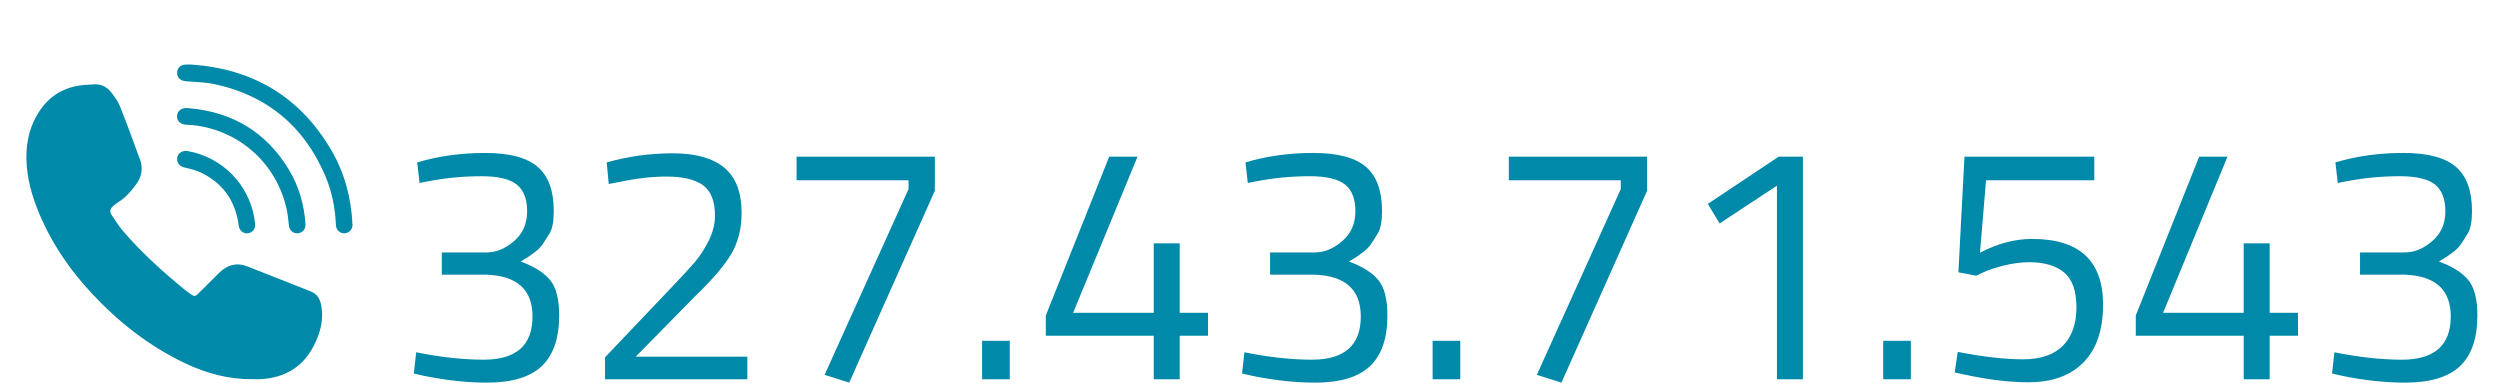
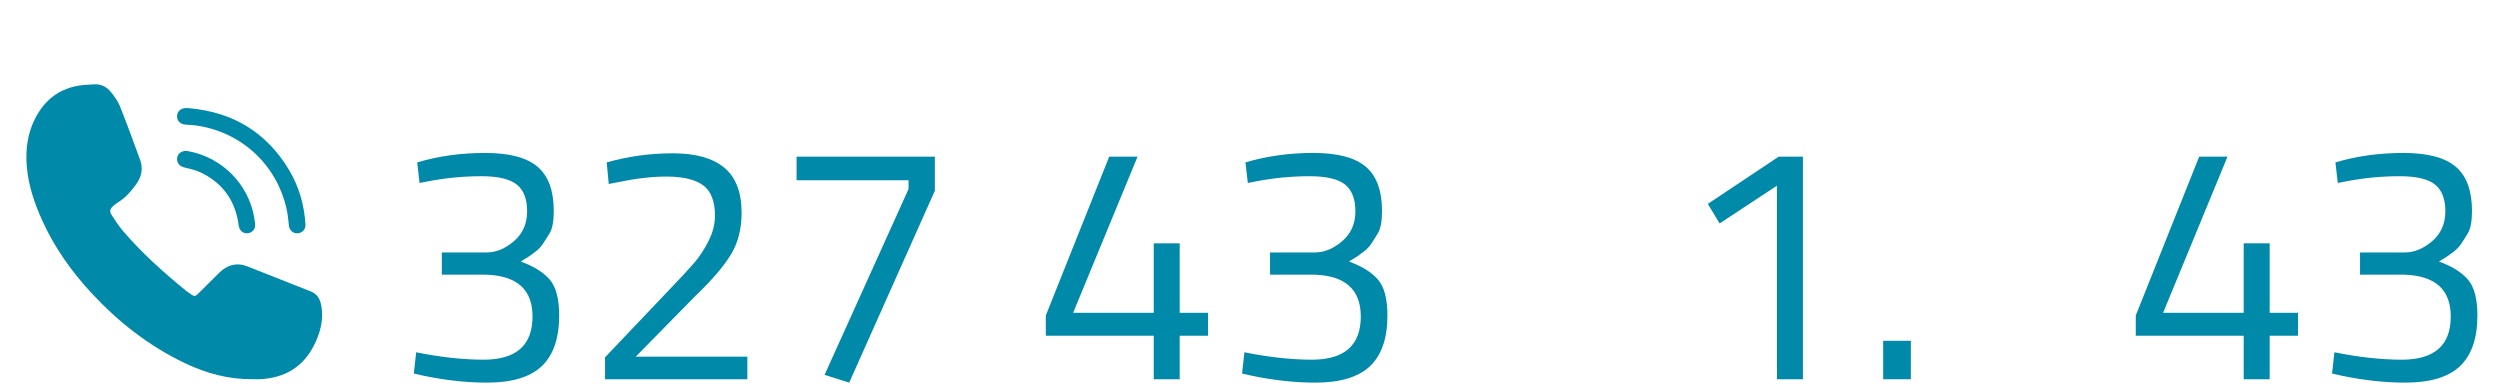
<svg xmlns="http://www.w3.org/2000/svg" version="1.1" id="Livello_1" x="0px" y="0px" width="279.998px" height="43.732px" viewBox="0 0 279.998 43.732" style="enable-background:new 0 0 279.998 43.732;" xml:space="preserve">
  <style type="text/css">
	.st0{fill:#0089A9;}
</style>
  <g>
    <path class="st0" d="M28.233,42.469c-2.666,0.02-5.17-0.67-7.556-1.81c-3.994-1.908-7.412-4.592-10.415-7.821   c-2.268-2.438-4.17-5.131-5.545-8.175c-0.864-1.913-1.532-3.892-1.715-5.997   c-0.189-2.175,0.159-4.251,1.353-6.123c1.145-1.794,2.8-2.783,4.91-3.011c0.393-0.043,0.79-0.049,1.185-0.082   c0.82-0.069,1.489,0.245,1.982,0.87c0.378,0.478,0.765,0.985,0.987,1.542c0.798,2.003,1.543,4.027,2.277,6.054   c0.358,0.987,0.146,1.916-0.467,2.753c-0.559,0.762-1.167,1.475-1.988,1.976c-0.202,0.123-0.395,0.268-0.569,0.427   c-0.378,0.347-0.428,0.621-0.144,1.048c0.405,0.609,0.8,1.233,1.276,1.785c2.118,2.463,4.528,4.622,7.042,6.669   c0.199,0.162,0.427,0.288,0.632,0.443c0.241,0.181,0.437,0.155,0.65-0.06c0.795-0.802,1.604-1.59,2.403-2.387   c0.917-0.914,1.97-1.21,3.201-0.724c2.376,0.937,4.754,1.868,7.126,2.815c0.787,0.315,1.048,1.014,1.158,1.776   c0.219,1.511-0.178,2.906-0.852,4.241c-1.239,2.453-3.288,3.634-5.982,3.79   C28.868,42.485,28.55,42.469,28.233,42.469z" />
-     <path class="st0" d="M21.47,7.232c6.885,0.491,12.156,3.623,15.648,9.609c1.482,2.54,2.217,5.323,2.358,8.262   c0.019,0.404-0.13,0.722-0.485,0.914c-0.332,0.18-0.669,0.155-0.982-0.062   c-0.286-0.198-0.377-0.49-0.392-0.824c-0.083-1.908-0.463-3.762-1.218-5.511   c-2.376-5.508-6.502-8.937-12.375-10.196c-1.037-0.222-2.12-0.236-3.184-0.321   c-0.545-0.043-0.922-0.317-0.994-0.797c-0.084-0.562,0.297-1.032,0.883-1.071   C20.974,7.219,21.223,7.232,21.47,7.232z" />
    <path class="st0" d="M21.223,12.123c4.856,0.44,8.605,2.687,11.132,6.879c1.134,1.881,1.723,3.946,1.858,6.138   c0.031,0.509-0.329,0.933-0.829,0.983c-0.531,0.053-0.951-0.291-1.025-0.848   c-0.069-0.52-0.098-1.046-0.198-1.56c-0.991-5.089-4.998-8.904-10.129-9.651   c-0.391-0.057-0.788-0.073-1.184-0.098c-0.652-0.042-1.044-0.419-1.018-0.992   c0.025-0.55,0.487-0.908,1.126-0.87C21.045,12.109,21.134,12.116,21.223,12.123z" />
    <path class="st0" d="M20.872,16.893c0.236,0.05,0.579,0.106,0.912,0.196c3.722,0.999,6.392,4.133,6.791,7.964   c0.059,0.564-0.28,1.006-0.821,1.07c-0.513,0.061-0.946-0.301-1.017-0.853c-0.355-2.771-1.776-4.787-4.308-5.975   c-0.566-0.265-1.199-0.397-1.811-0.549c-0.514-0.128-0.828-0.502-0.779-1.026   C19.883,17.245,20.27,16.899,20.872,16.893z" />
  </g>
  <g>
    <path class="st0" d="M46.725,18.188c2.366-0.705,4.904-1.058,7.611-1.058c2.707,0,4.665,0.517,5.873,1.549   c1.208,1.032,1.813,2.682,1.813,4.948c0,1.158-0.158,1.995-0.472,2.512c-0.315,0.516-0.567,0.913-0.755,1.19   c-0.189,0.277-0.435,0.542-0.737,0.793c-0.554,0.429-0.995,0.731-1.322,0.907l-0.415,0.264   c1.46,0.529,2.543,1.203,3.248,2.022c0.705,0.818,1.058,2.159,1.058,4.022c0,2.544-0.648,4.432-1.945,5.666   c-1.297,1.233-3.343,1.851-6.138,1.851c-2.216,0-4.558-0.252-7.025-0.756l-1.171-0.265l0.265-2.379   c2.719,0.554,5.262,0.831,7.629,0.831c3.601-0.025,5.401-1.637,5.401-4.835c0-2.996-1.712-4.558-5.137-4.684   h-5.023v-2.493h5.023c1.058,0,2.077-0.421,3.06-1.266c0.982-0.843,1.473-1.957,1.473-3.343   c0-1.385-0.391-2.386-1.171-3.003c-0.781-0.616-2.091-0.925-3.928-0.925c-2.015,0-4.004,0.189-5.968,0.566   l-0.982,0.189L46.725,18.188z" />
    <path class="st0" d="M83.703,42.475H67.763v-2.455l7.29-7.668c1.259-1.309,2.178-2.304,2.757-2.983   c0.579-0.68,1.102-1.485,1.567-2.418c0.466-0.931,0.699-1.863,0.699-2.795c0-1.611-0.44-2.744-1.322-3.399   c-0.882-0.654-2.254-0.982-4.117-0.982c-1.637,0-3.462,0.215-5.477,0.643l-0.982,0.189l-0.227-2.417   c2.392-0.68,4.86-1.02,7.403-1.02c2.543,0,4.463,0.535,5.76,1.605c1.296,1.071,1.945,2.765,1.945,5.081   c0,1.763-0.391,3.299-1.171,4.608c-0.781,1.31-2.128,2.883-4.042,4.721l-6.648,6.762H83.703V42.475z" />
    <path class="st0" d="M89.217,20.19v-2.644h15.486v3.815l-9.594,21.492l-2.757-0.869l9.405-20.812v-0.981H89.217z" />
-     <path class="st0" d="M109.992,42.475v-4.306h3.097v4.306H109.992z" />
    <path class="st0" d="M129.217,42.475v-4.872h-12.087v-2.267l7.101-17.791h3.173l-7.214,17.488h9.027v-7.78h2.908   v7.78h3.173v2.569h-3.173v4.872H129.217z" />
    <path class="st0" d="M139.49,18.188c2.366-0.705,4.903-1.058,7.61-1.058s4.665,0.517,5.874,1.549   c1.208,1.032,1.812,2.682,1.812,4.948c0,1.158-0.157,1.995-0.472,2.512c-0.315,0.516-0.566,0.913-0.756,1.19   c-0.189,0.277-0.434,0.542-0.736,0.793c-0.554,0.429-0.995,0.731-1.322,0.907l-0.415,0.264   c1.46,0.529,2.543,1.203,3.248,2.022c0.705,0.818,1.058,2.159,1.058,4.022c0,2.544-0.648,4.432-1.945,5.666   c-1.297,1.233-3.343,1.851-6.138,1.851c-2.216,0-4.558-0.252-7.025-0.756l-1.171-0.265l0.265-2.379   c2.72,0.554,5.263,0.831,7.63,0.831c3.601-0.025,5.401-1.637,5.401-4.835c0-2.996-1.713-4.558-5.138-4.684   h-5.023v-2.493h5.023c1.058,0,2.078-0.421,3.06-1.266c0.982-0.843,1.474-1.957,1.474-3.343   c0-1.385-0.391-2.386-1.171-3.003c-0.781-0.616-2.091-0.925-3.929-0.925c-2.015,0-4.004,0.189-5.968,0.566   l-0.981,0.189L139.49,18.188z" />
-     <path class="st0" d="M160.453,42.475v-4.306h3.098v4.306H160.453z" />
-     <path class="st0" d="M168.989,20.19v-2.644h15.486v3.815l-9.594,21.492l-2.758-0.869l9.405-20.812v-0.981H168.989z" />
    <path class="st0" d="M201.926,17.546v24.93h-2.909V20.795l-6.421,4.231l-1.321-2.191l7.932-5.288H201.926z" />
    <path class="st0" d="M210.915,42.475v-4.306h3.098v4.306H210.915z" />
-     <path class="st0" d="M234.559,17.546v2.644h-12.124l-0.68,8.121c1.938-1.032,3.89-1.549,5.854-1.549   c5.288,0,7.932,2.455,7.932,7.365c0,2.82-0.731,4.974-2.19,6.459c-1.461,1.486-3.513,2.228-6.157,2.228   c-2.115,0-4.457-0.277-7.025-0.831l-1.246-0.265l0.34-2.304c2.896,0.555,5.331,0.831,7.309,0.831   c1.977,0,3.469-0.51,4.476-1.529c1.007-1.02,1.511-2.449,1.511-4.287s-0.459-3.142-1.378-3.91   c-0.92-0.768-2.223-1.151-3.909-1.151c-0.907,0-1.857,0.126-2.853,0.378s-1.756,0.504-2.285,0.755l-0.793,0.378   l-2.002-0.378l0.68-12.956H234.559z" />
    <path class="st0" d="M251.292,42.475v-4.872h-12.087v-2.267l7.102-17.791h3.172l-7.214,17.488h9.027v-7.78H254.2   v7.78h3.173v2.569H254.2v4.872H251.292z" />
    <path class="st0" d="M261.566,18.188c2.366-0.705,4.903-1.058,7.61-1.058s4.665,0.517,5.874,1.549   c1.208,1.032,1.812,2.682,1.812,4.948c0,1.158-0.157,1.995-0.472,2.512c-0.315,0.516-0.566,0.913-0.756,1.19   c-0.189,0.277-0.434,0.542-0.736,0.793c-0.554,0.429-0.995,0.731-1.322,0.907l-0.415,0.264   c1.46,0.529,2.543,1.203,3.248,2.022c0.705,0.818,1.058,2.159,1.058,4.022c0,2.544-0.648,4.432-1.945,5.666   c-1.297,1.233-3.343,1.851-6.138,1.851c-2.216,0-4.558-0.252-7.025-0.756l-1.171-0.265l0.265-2.379   c2.72,0.554,5.263,0.831,7.63,0.831c3.601-0.025,5.401-1.637,5.401-4.835c0-2.996-1.713-4.558-5.138-4.684   h-5.023v-2.493h5.023c1.058,0,2.078-0.421,3.06-1.266c0.982-0.843,1.474-1.957,1.474-3.343   c0-1.385-0.391-2.386-1.171-3.003c-0.781-0.616-2.091-0.925-3.929-0.925c-2.015,0-4.004,0.189-5.968,0.566   l-0.981,0.189L261.566,18.188z" />
  </g>
</svg>